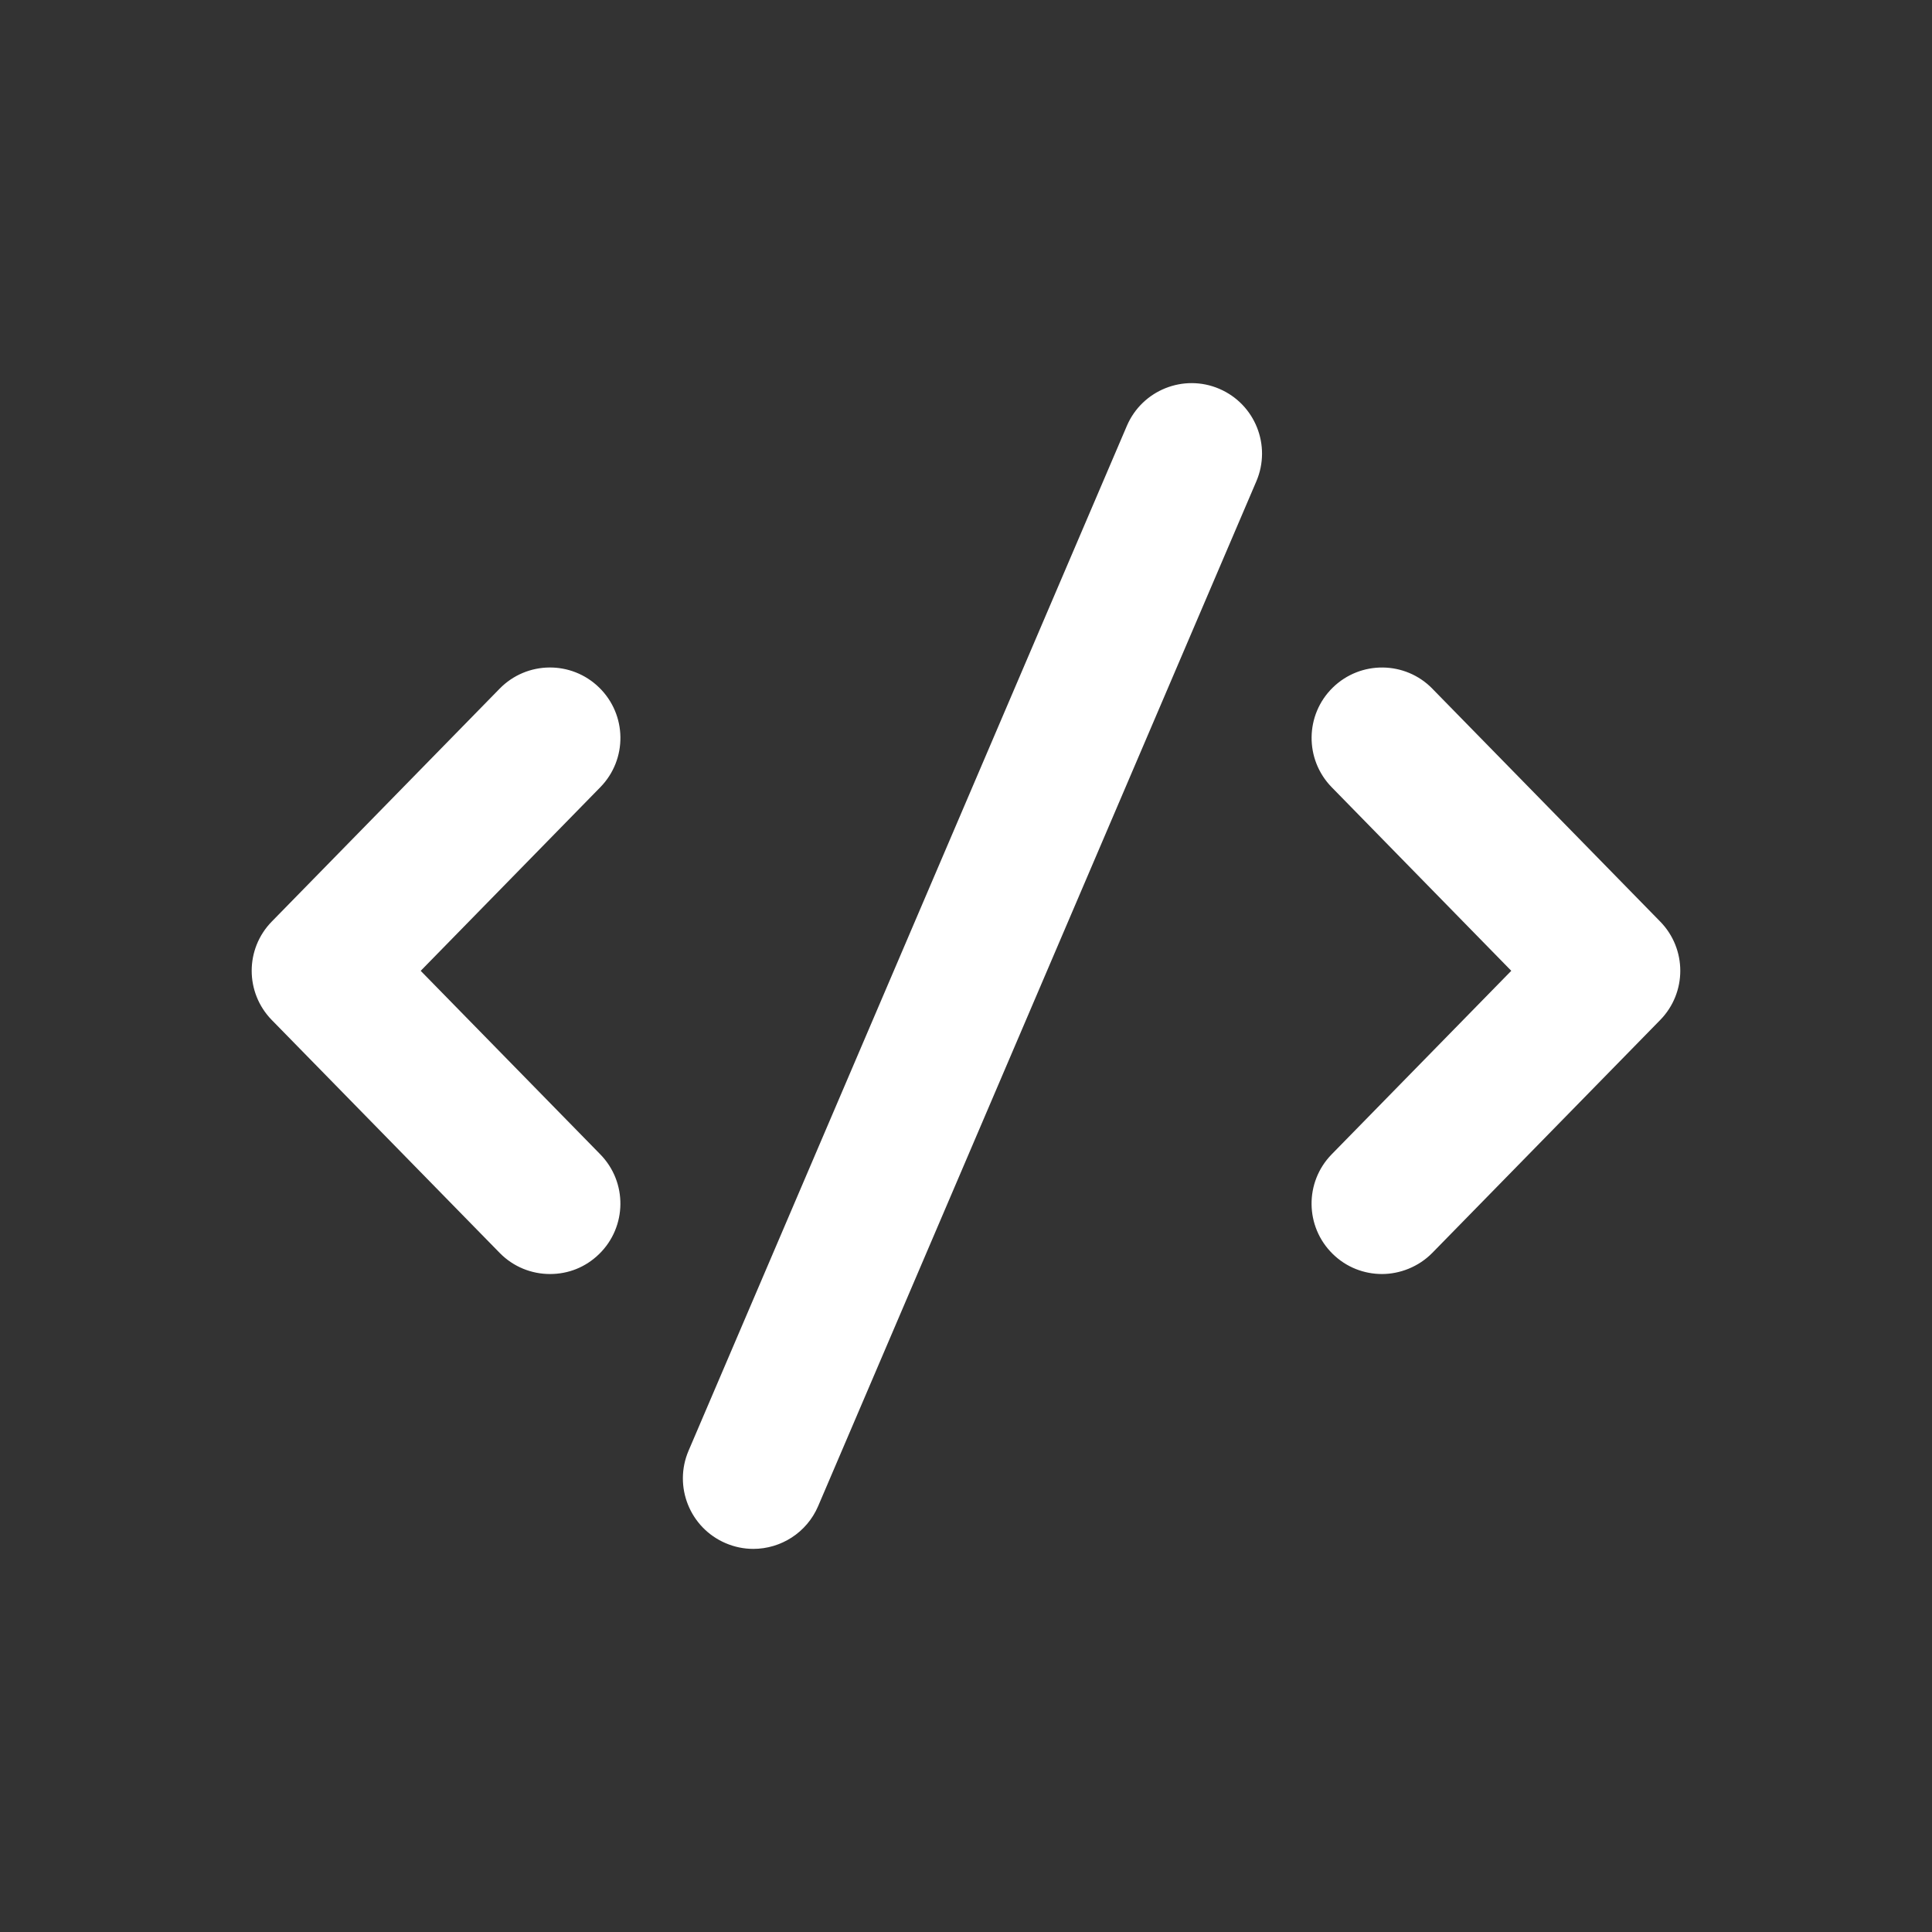
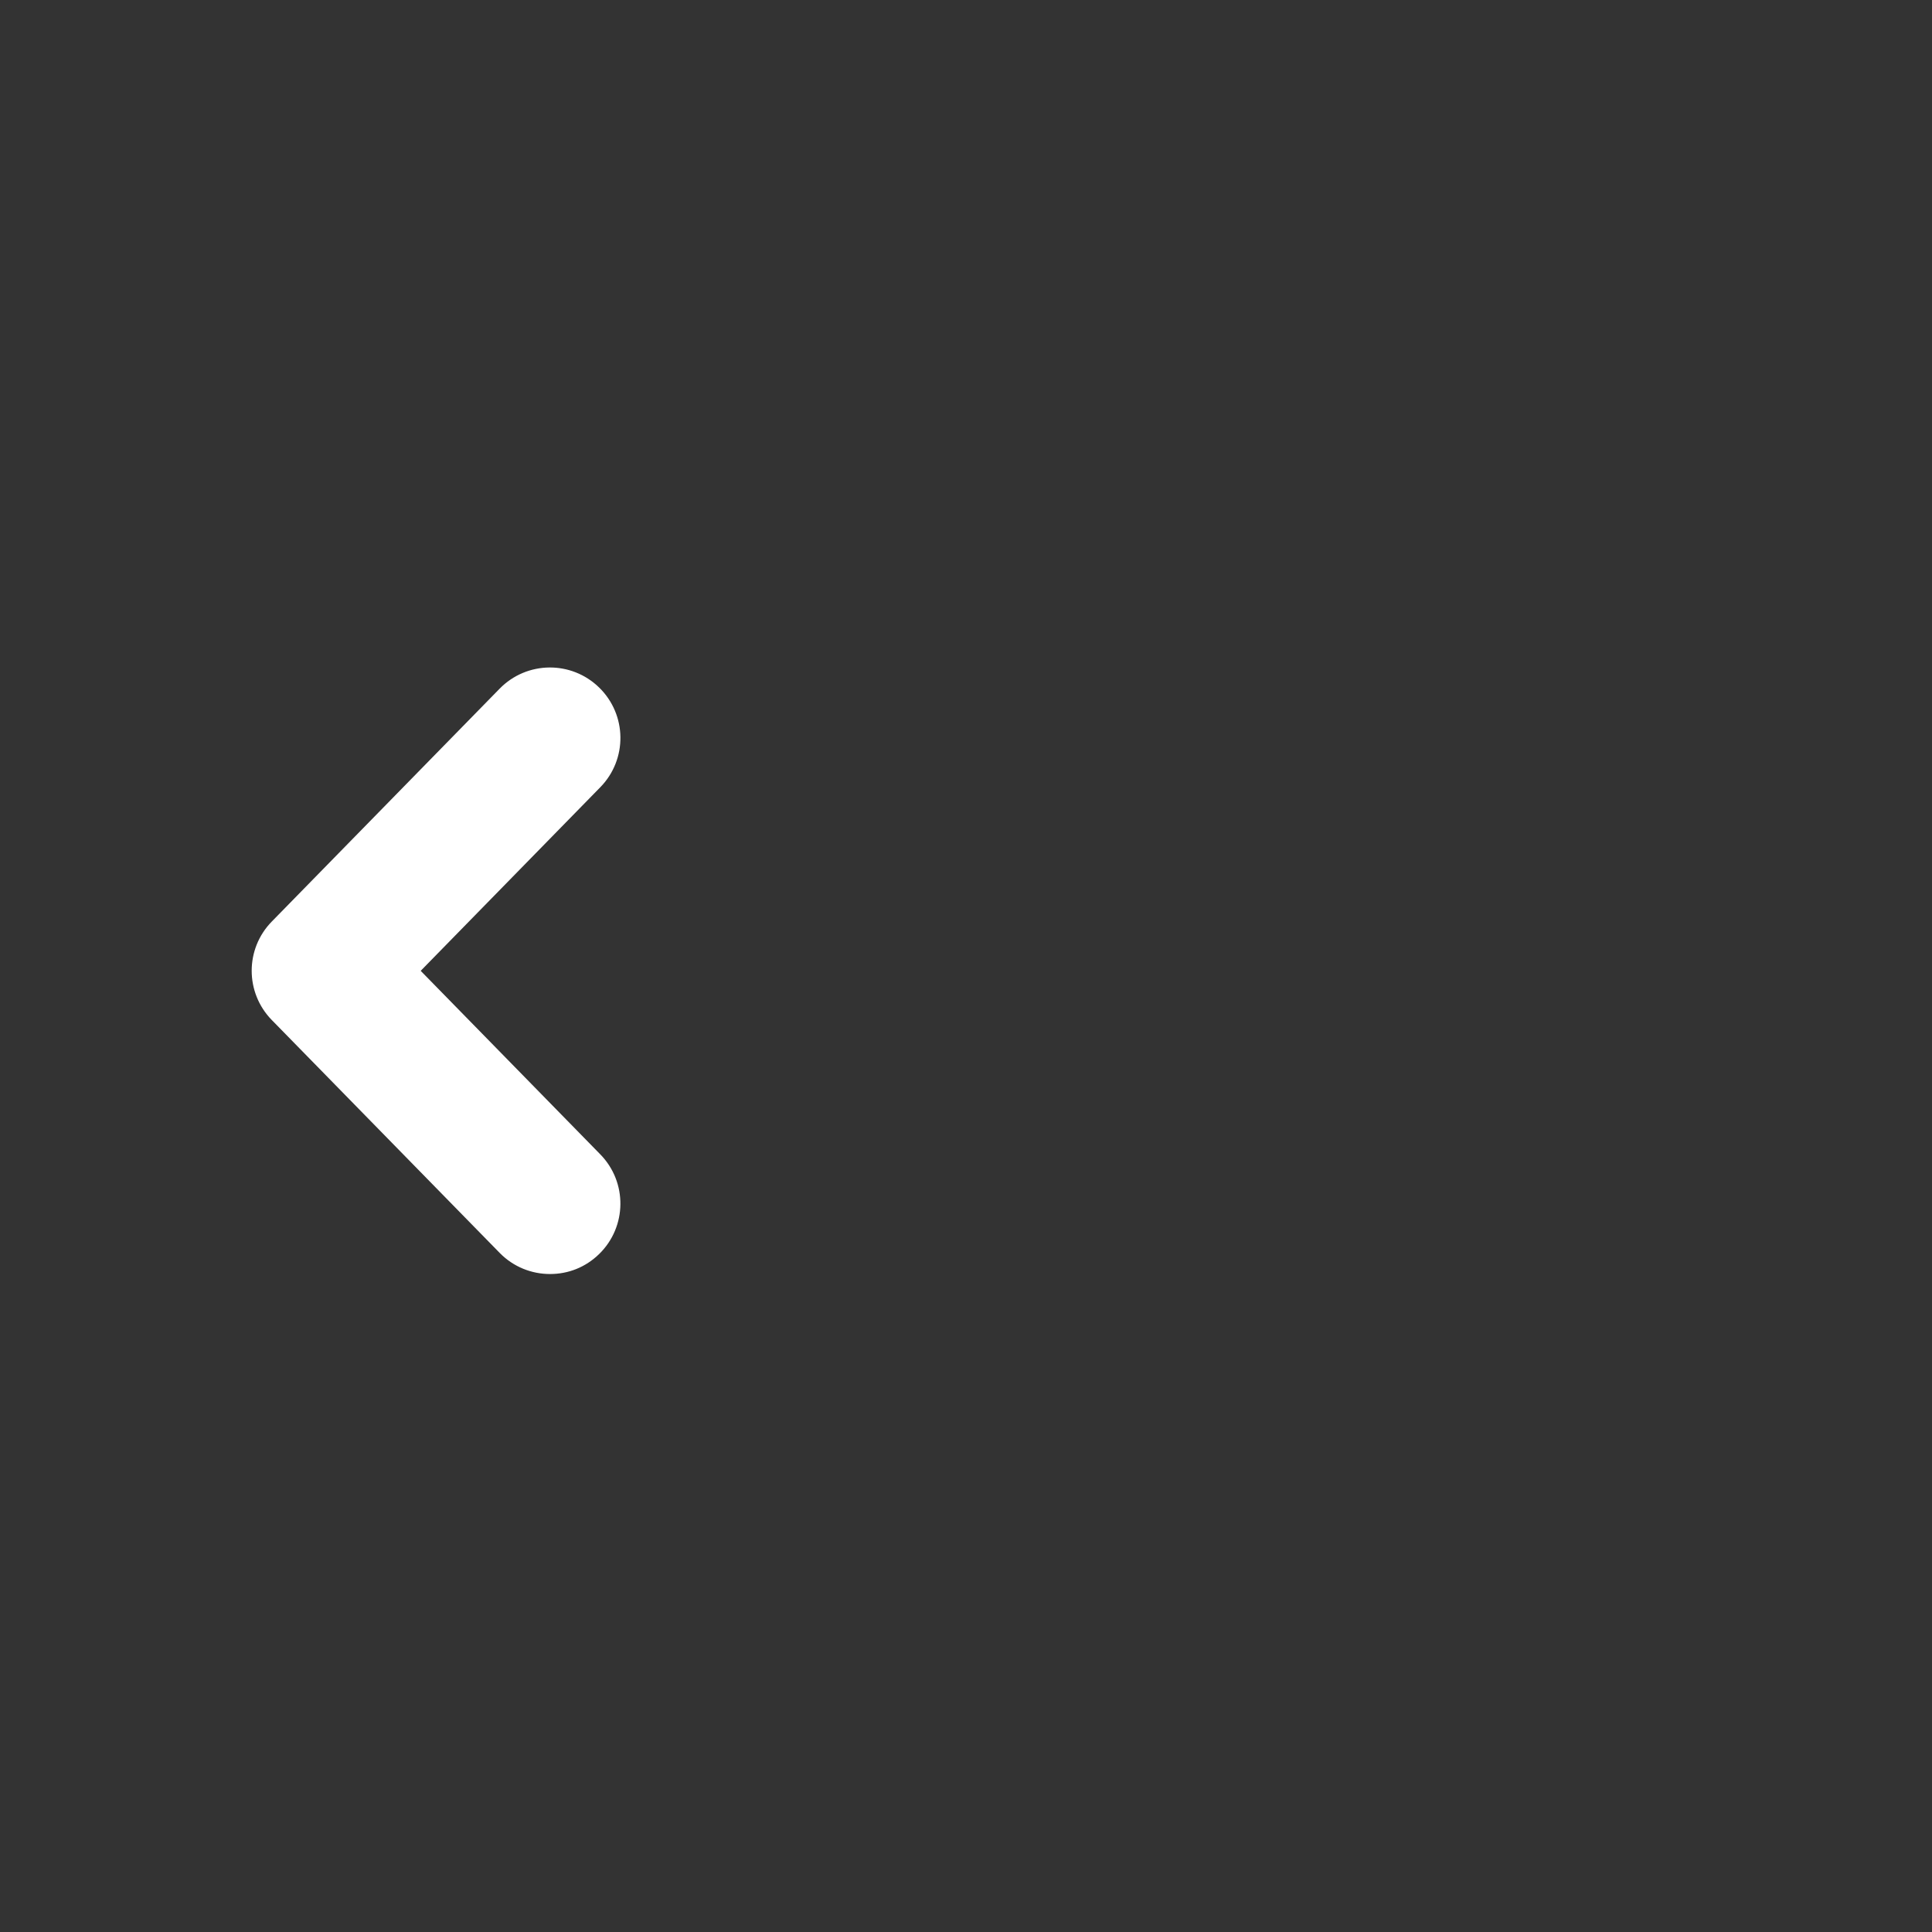
<svg xmlns="http://www.w3.org/2000/svg" width="60" height="60" viewBox="0 0 60 60" fill="none">
  <rect x="0" y="0" width="60" height="60" fill="#333333" stroke="none" />
  <path d="M13.066 30.149L18.644 24.447C19.489 23.583 19.473 22.199 18.609 21.354C17.745 20.508 16.361 20.524 15.516 21.388L8.441 28.619C7.608 29.469 7.609 30.828 8.441 31.678L15.516 38.908C15.944 39.346 16.511 39.566 17.08 39.566C17.648 39.566 18.184 39.358 18.609 38.943C19.473 38.097 19.488 36.713 18.642 35.849L13.064 30.149H13.066Z" fill="white" />
-   <path d="M44.484 21.388C43.639 20.524 42.255 20.51 41.391 21.353C40.526 22.199 40.513 23.583 41.356 24.447L46.934 30.149L41.356 35.849C40.511 36.713 40.526 38.097 41.389 38.942C41.814 39.36 42.367 39.566 42.919 39.566C43.47 39.566 44.053 39.346 44.483 38.908L51.558 31.678C52.391 30.828 52.391 29.469 51.558 28.619L44.483 21.388H44.484Z" fill="white" />
-   <path d="M37.867 12.075C36.756 11.6 35.47 12.116 34.995 13.227L21.384 45.053C20.909 46.164 21.425 47.45 22.536 47.925C22.817 48.045 23.108 48.102 23.395 48.102C24.245 48.102 25.053 47.603 25.408 46.774L39.017 14.947C39.492 13.836 38.977 12.55 37.866 12.075H37.867Z" fill="white" />
</svg>